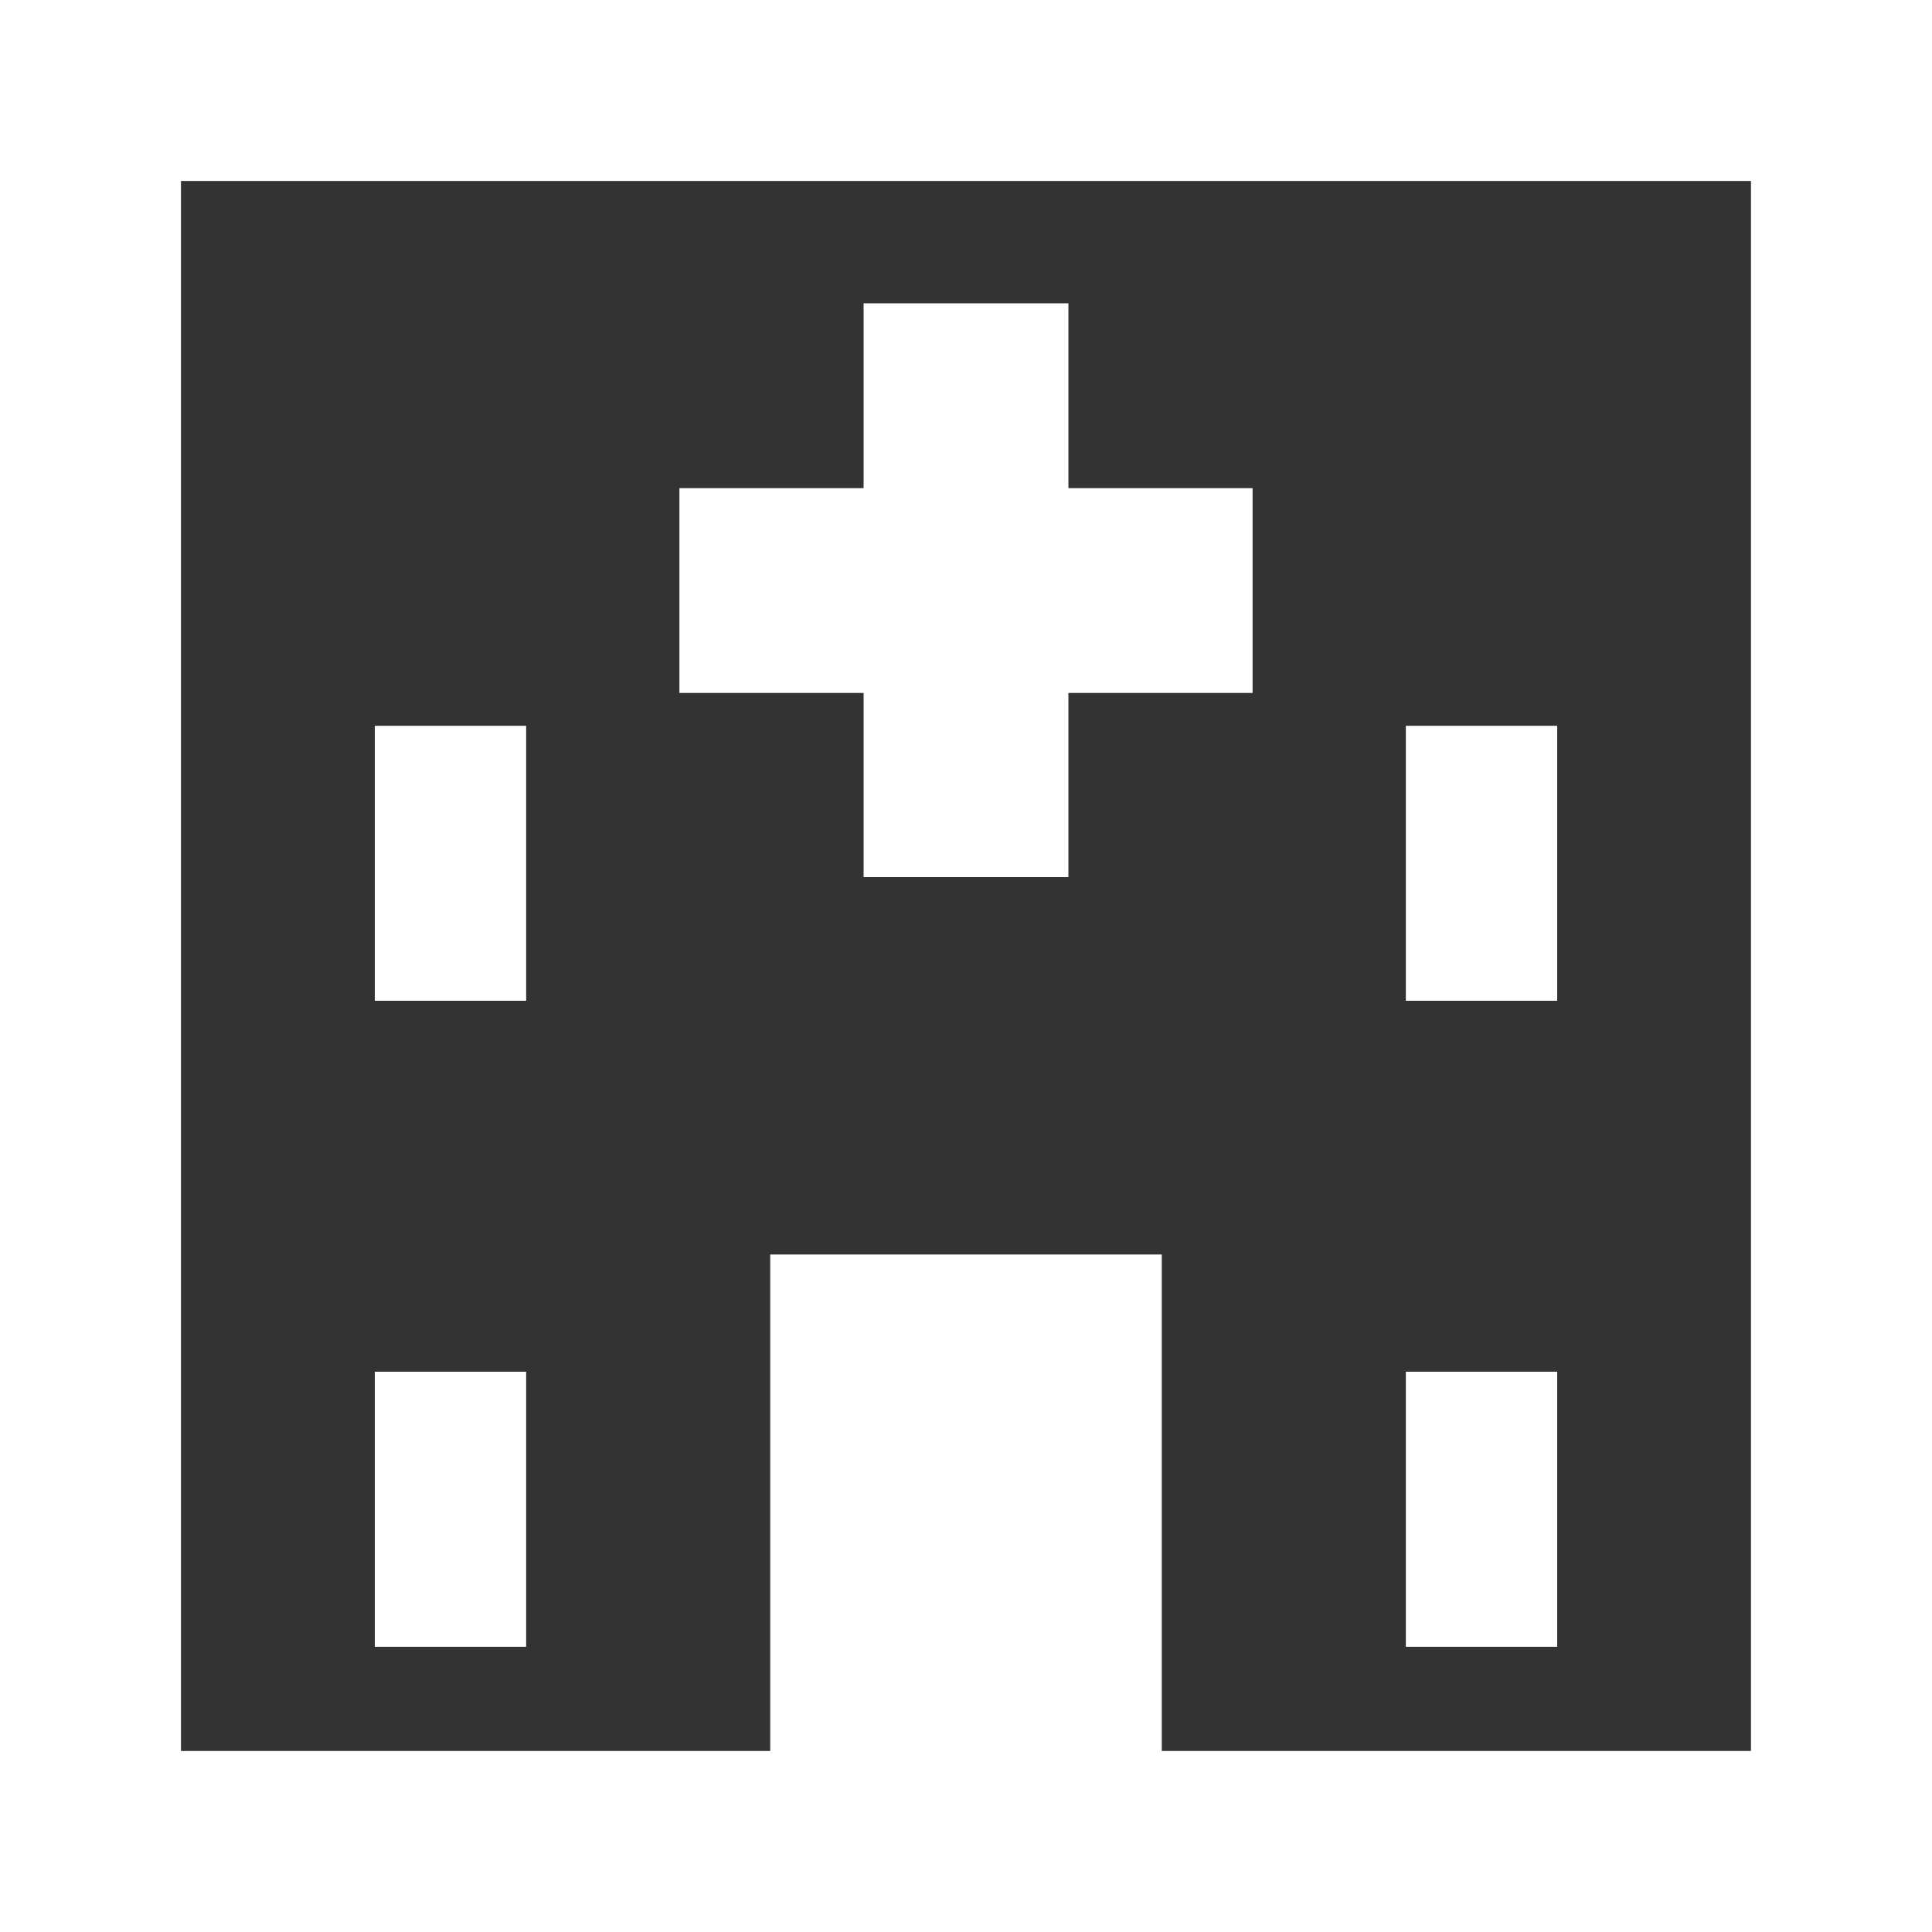
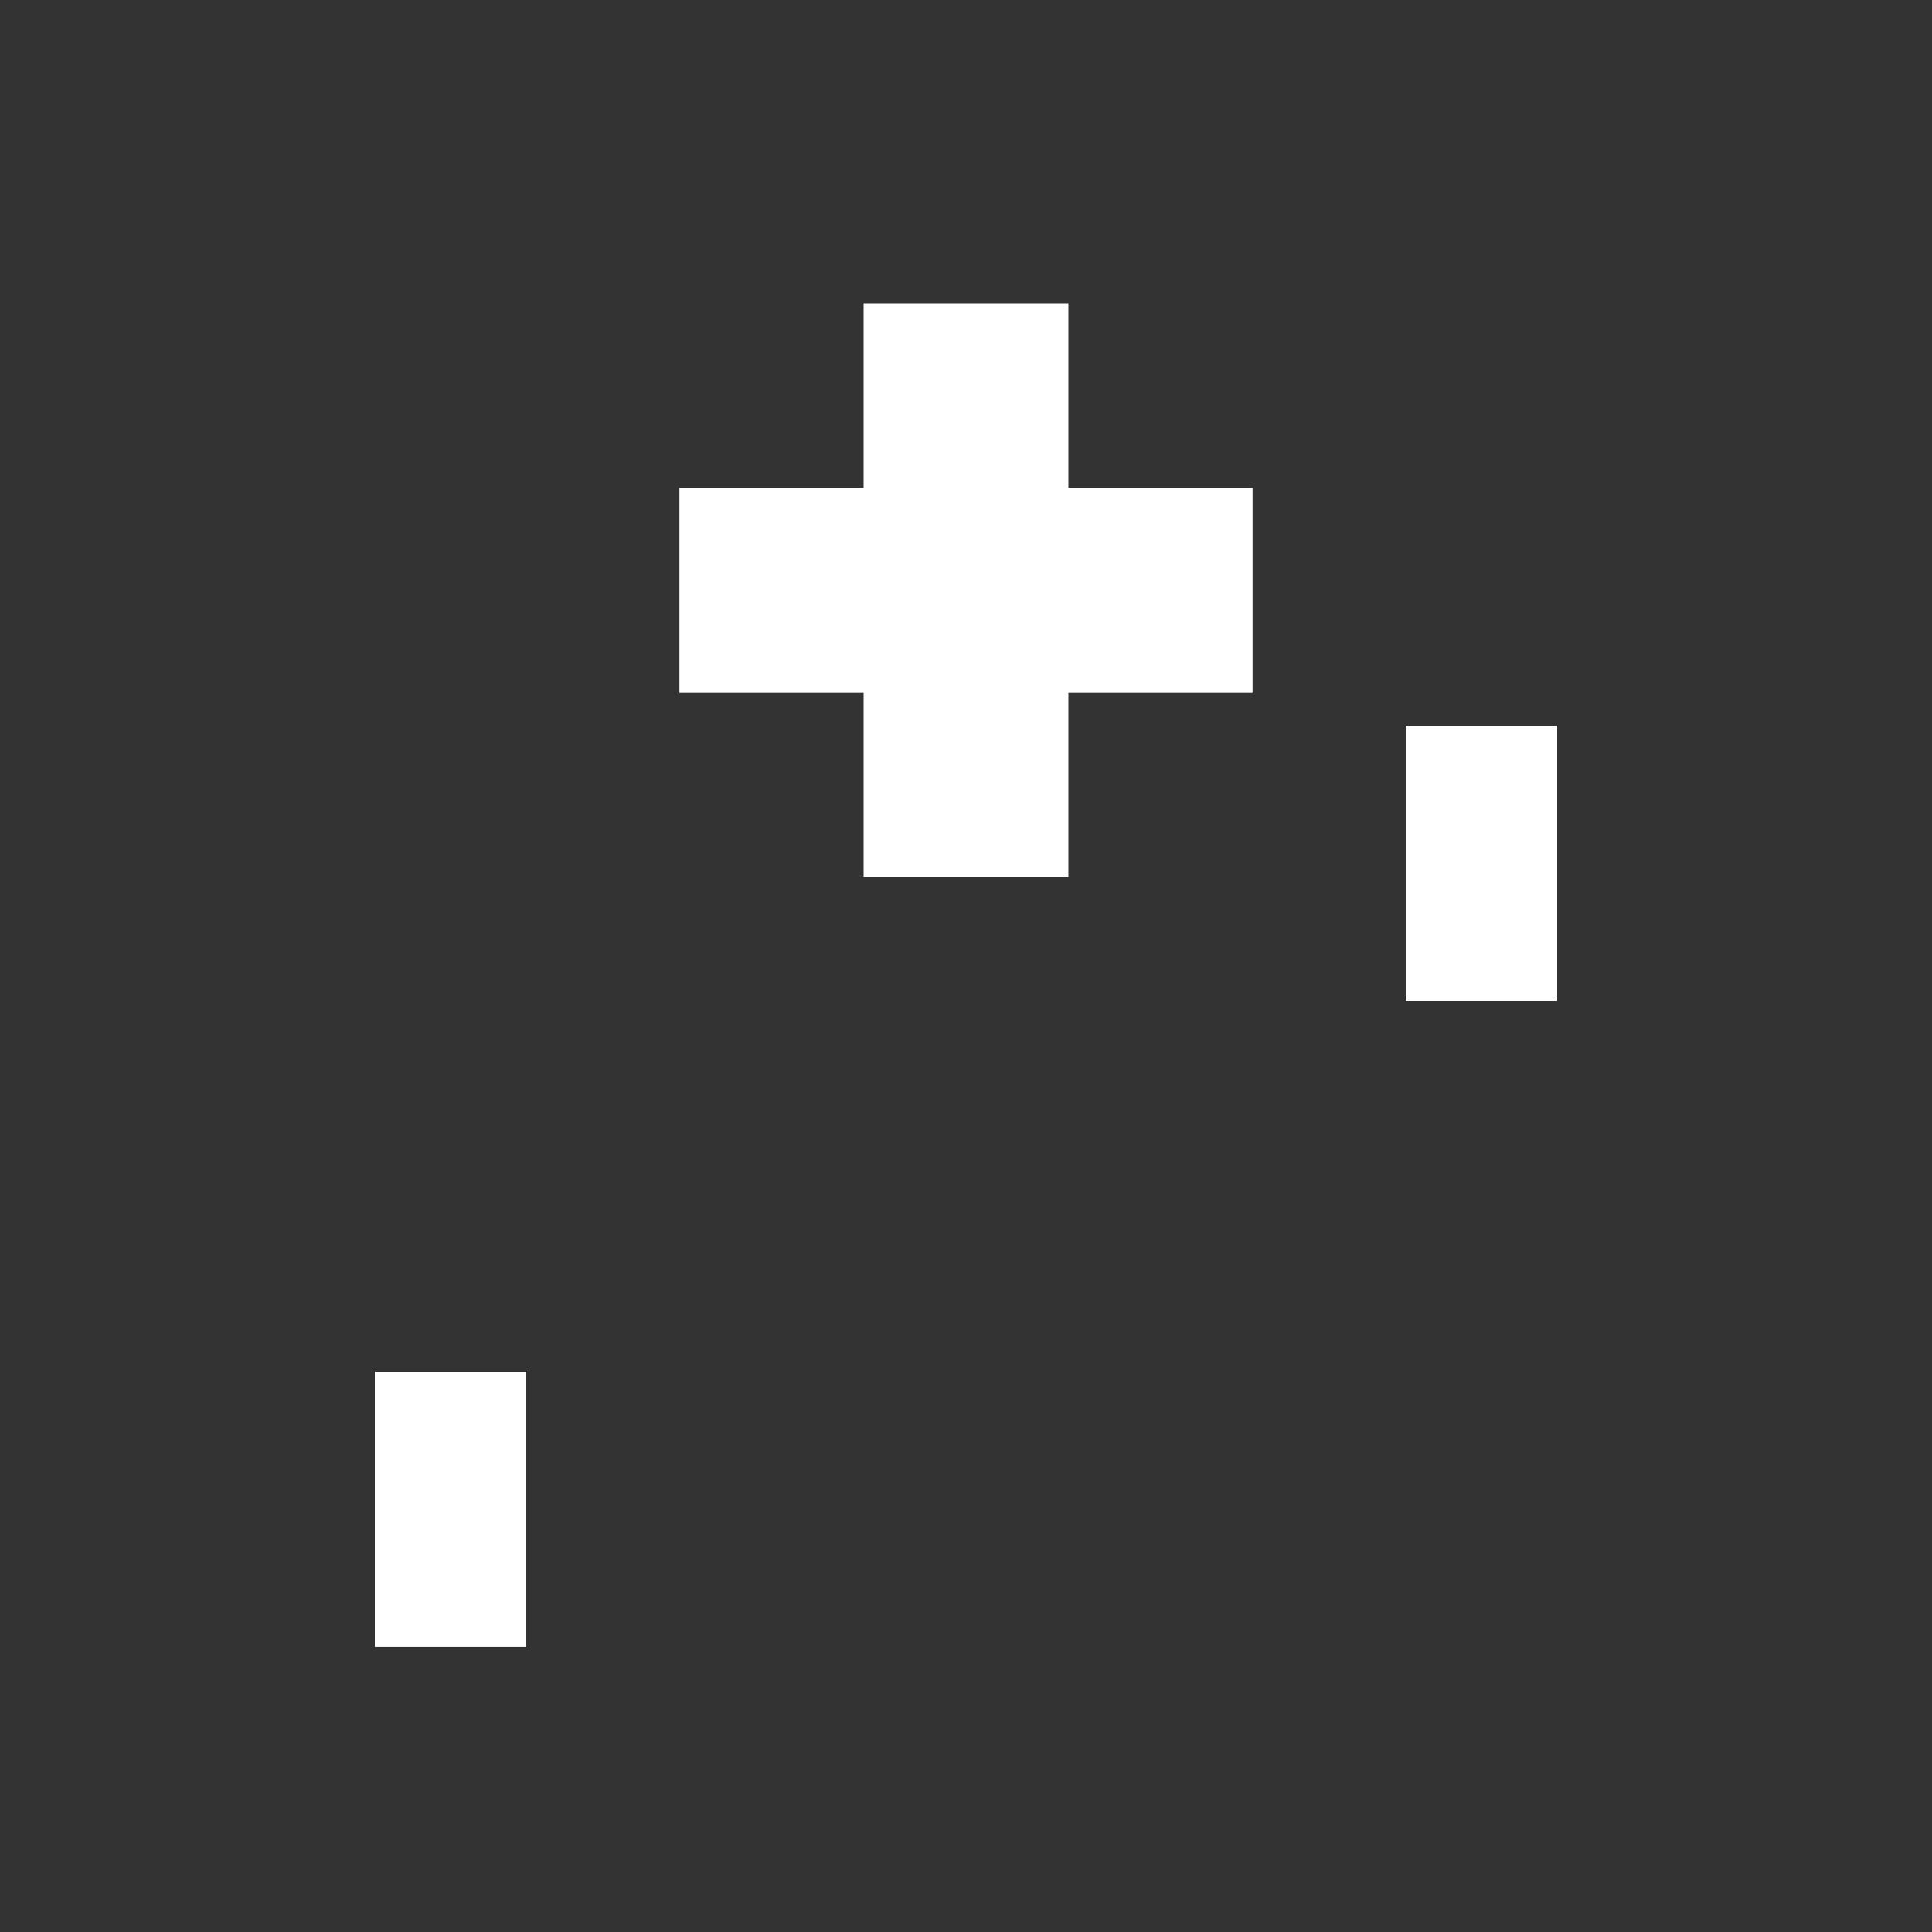
<svg xmlns="http://www.w3.org/2000/svg" version="1.1" id="レイヤー_1" x="0px" y="0px" width="30px" height="30px" viewBox="0 0 30 30" enable-background="new 0 0 30 30" xml:space="preserve">
  <rect x="0" y="0" width="30" height="30" fill="#333333" stroke="none" />
  <g>
-     <path fill-rule="evenodd" clip-rule="evenodd" fill="#FFFFFF" d="M27.189,27.189H18.04V19.48h-6.08v7.709H2.81V2.81h24.379V27.189z    M0,0v30h30V0H0z" />
    <polygon fill="#FFFFFF" points="13.41,13.62 16.59,13.62 16.59,10.76 19.45,10.76 19.45,7.58 16.59,7.58 16.59,4.71 13.41,4.71    13.41,7.58 10.55,7.58 10.55,10.76 13.41,10.76  " />
-     <rect x="5.82" y="11.27" fill="#FFFFFF" width="2.35" height="4.27" />
    <rect x="5.82" y="21.3" fill="#FFFFFF" width="2.35" height="4.271" />
    <rect x="21.83" y="11.27" fill="#FFFFFF" width="2.35" height="4.27" />
-     <rect x="21.83" y="21.3" fill="#FFFFFF" width="2.35" height="4.271" />
  </g>
</svg>